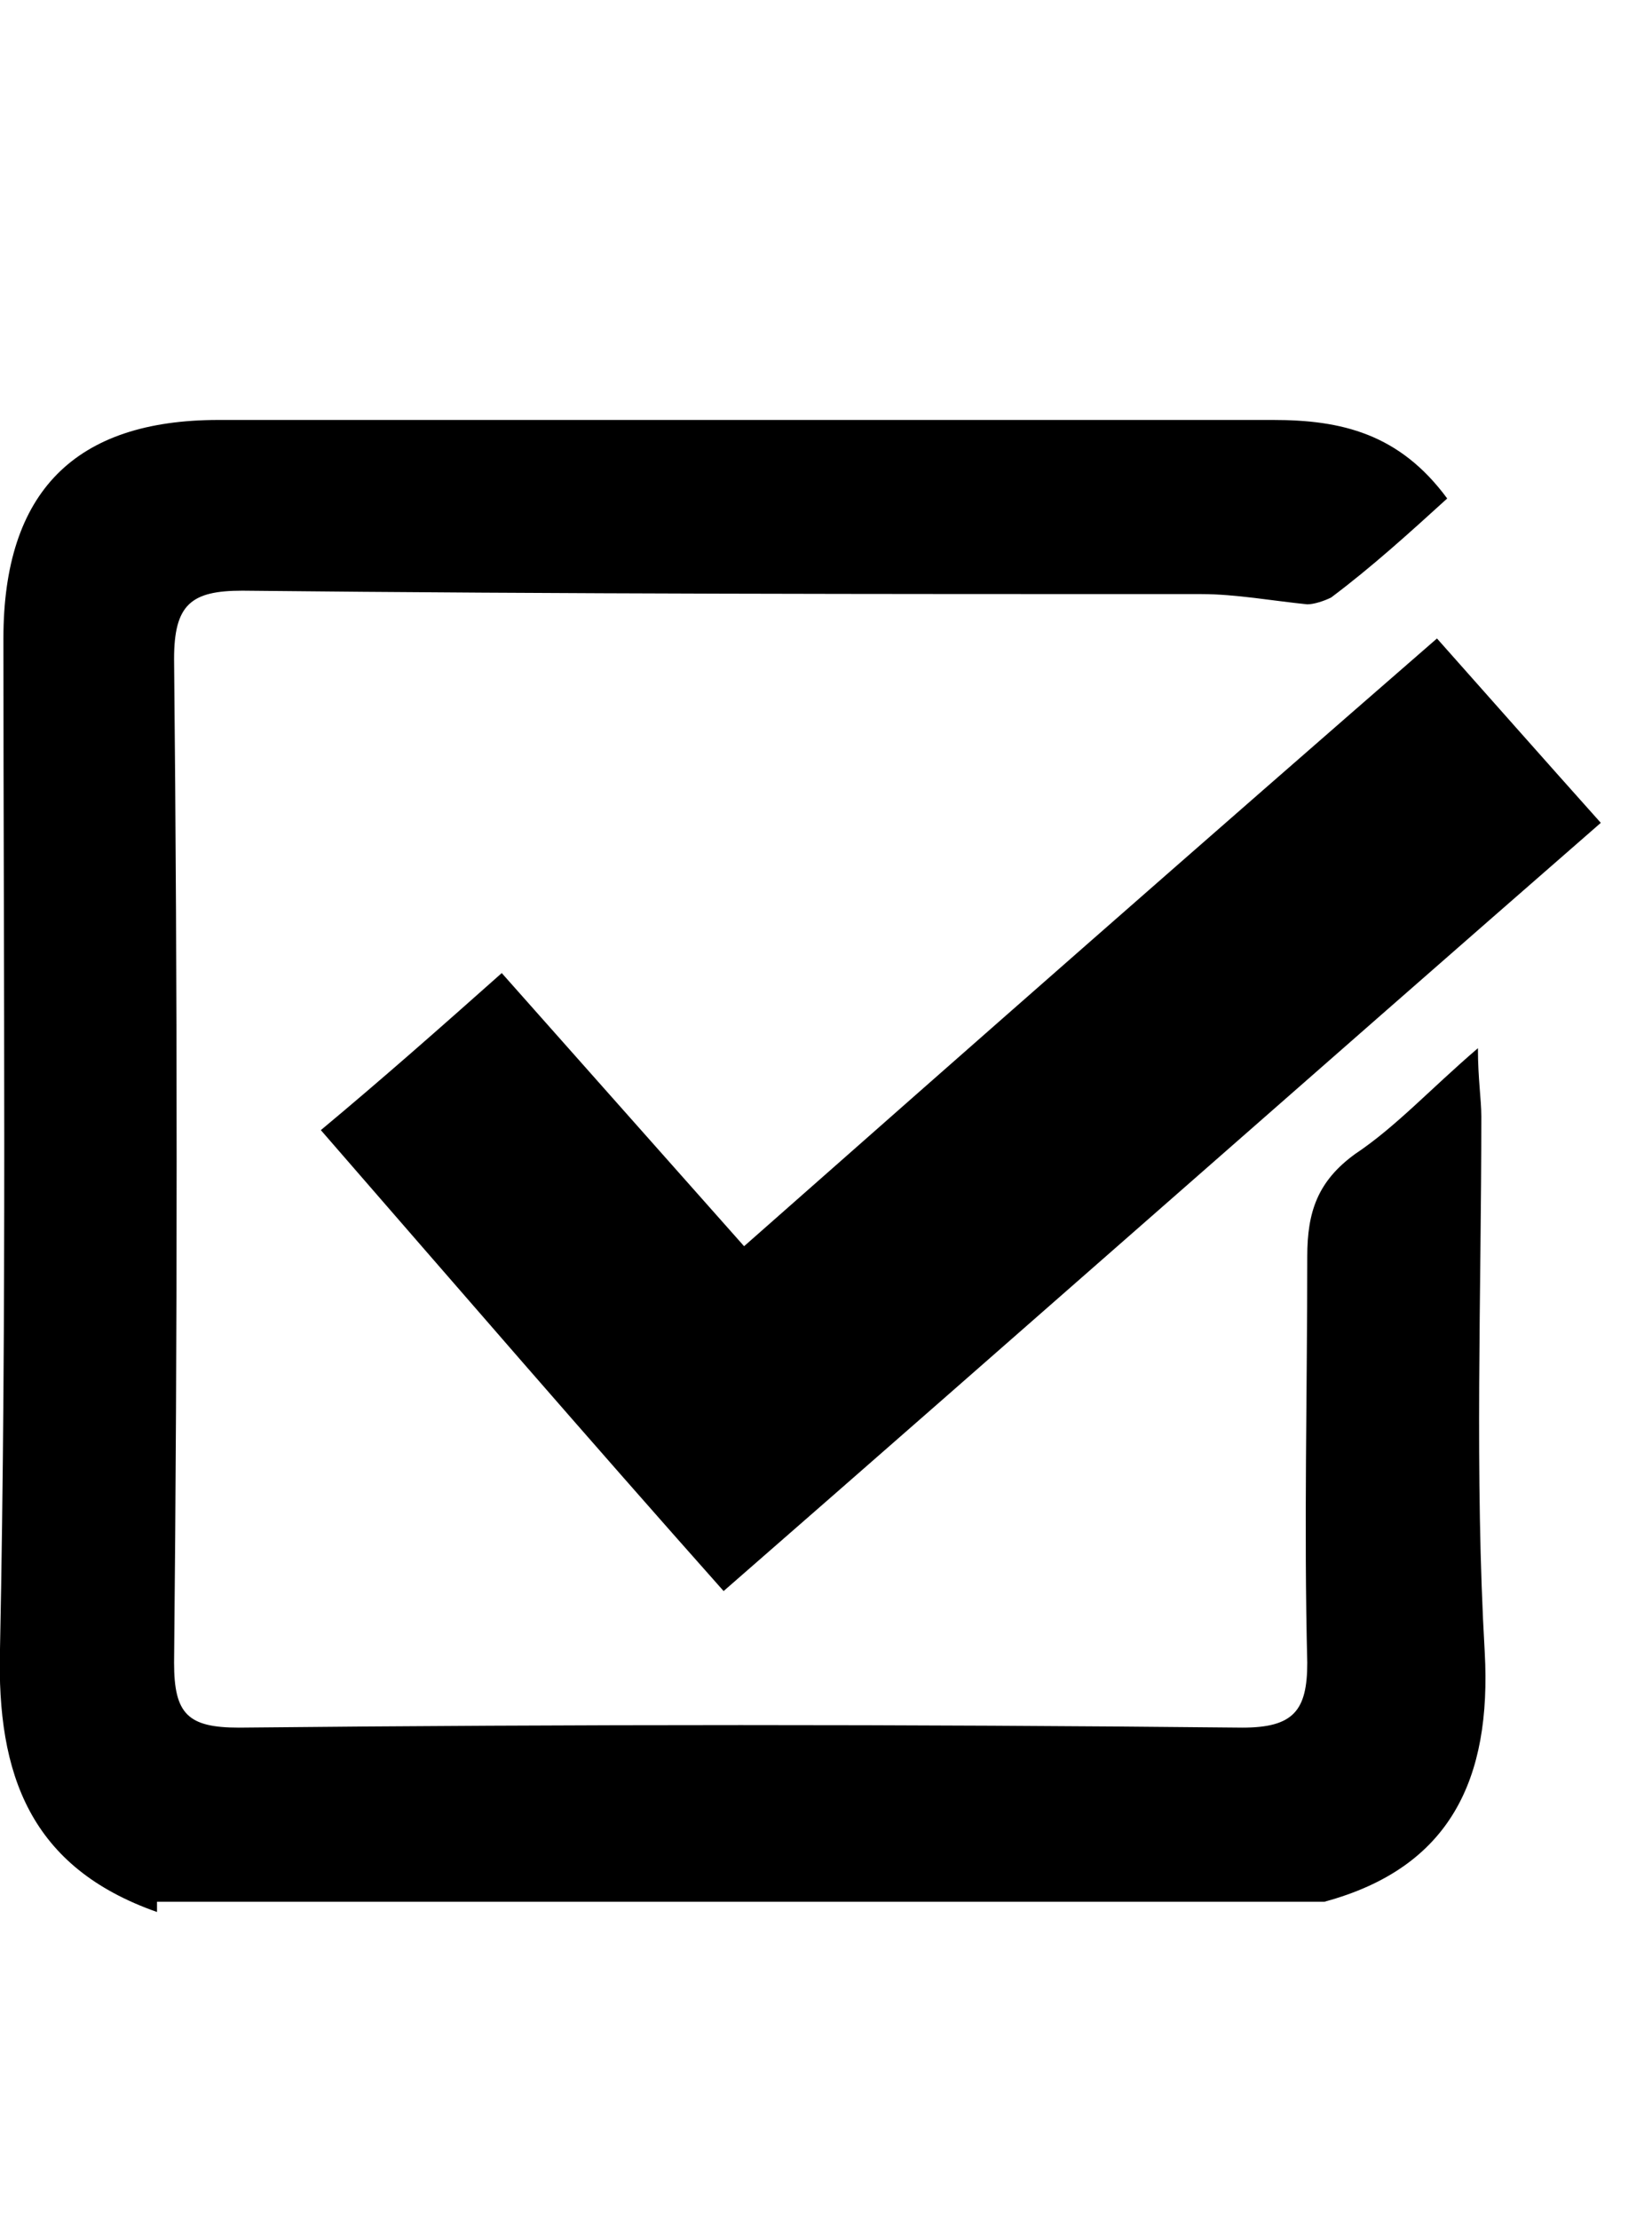
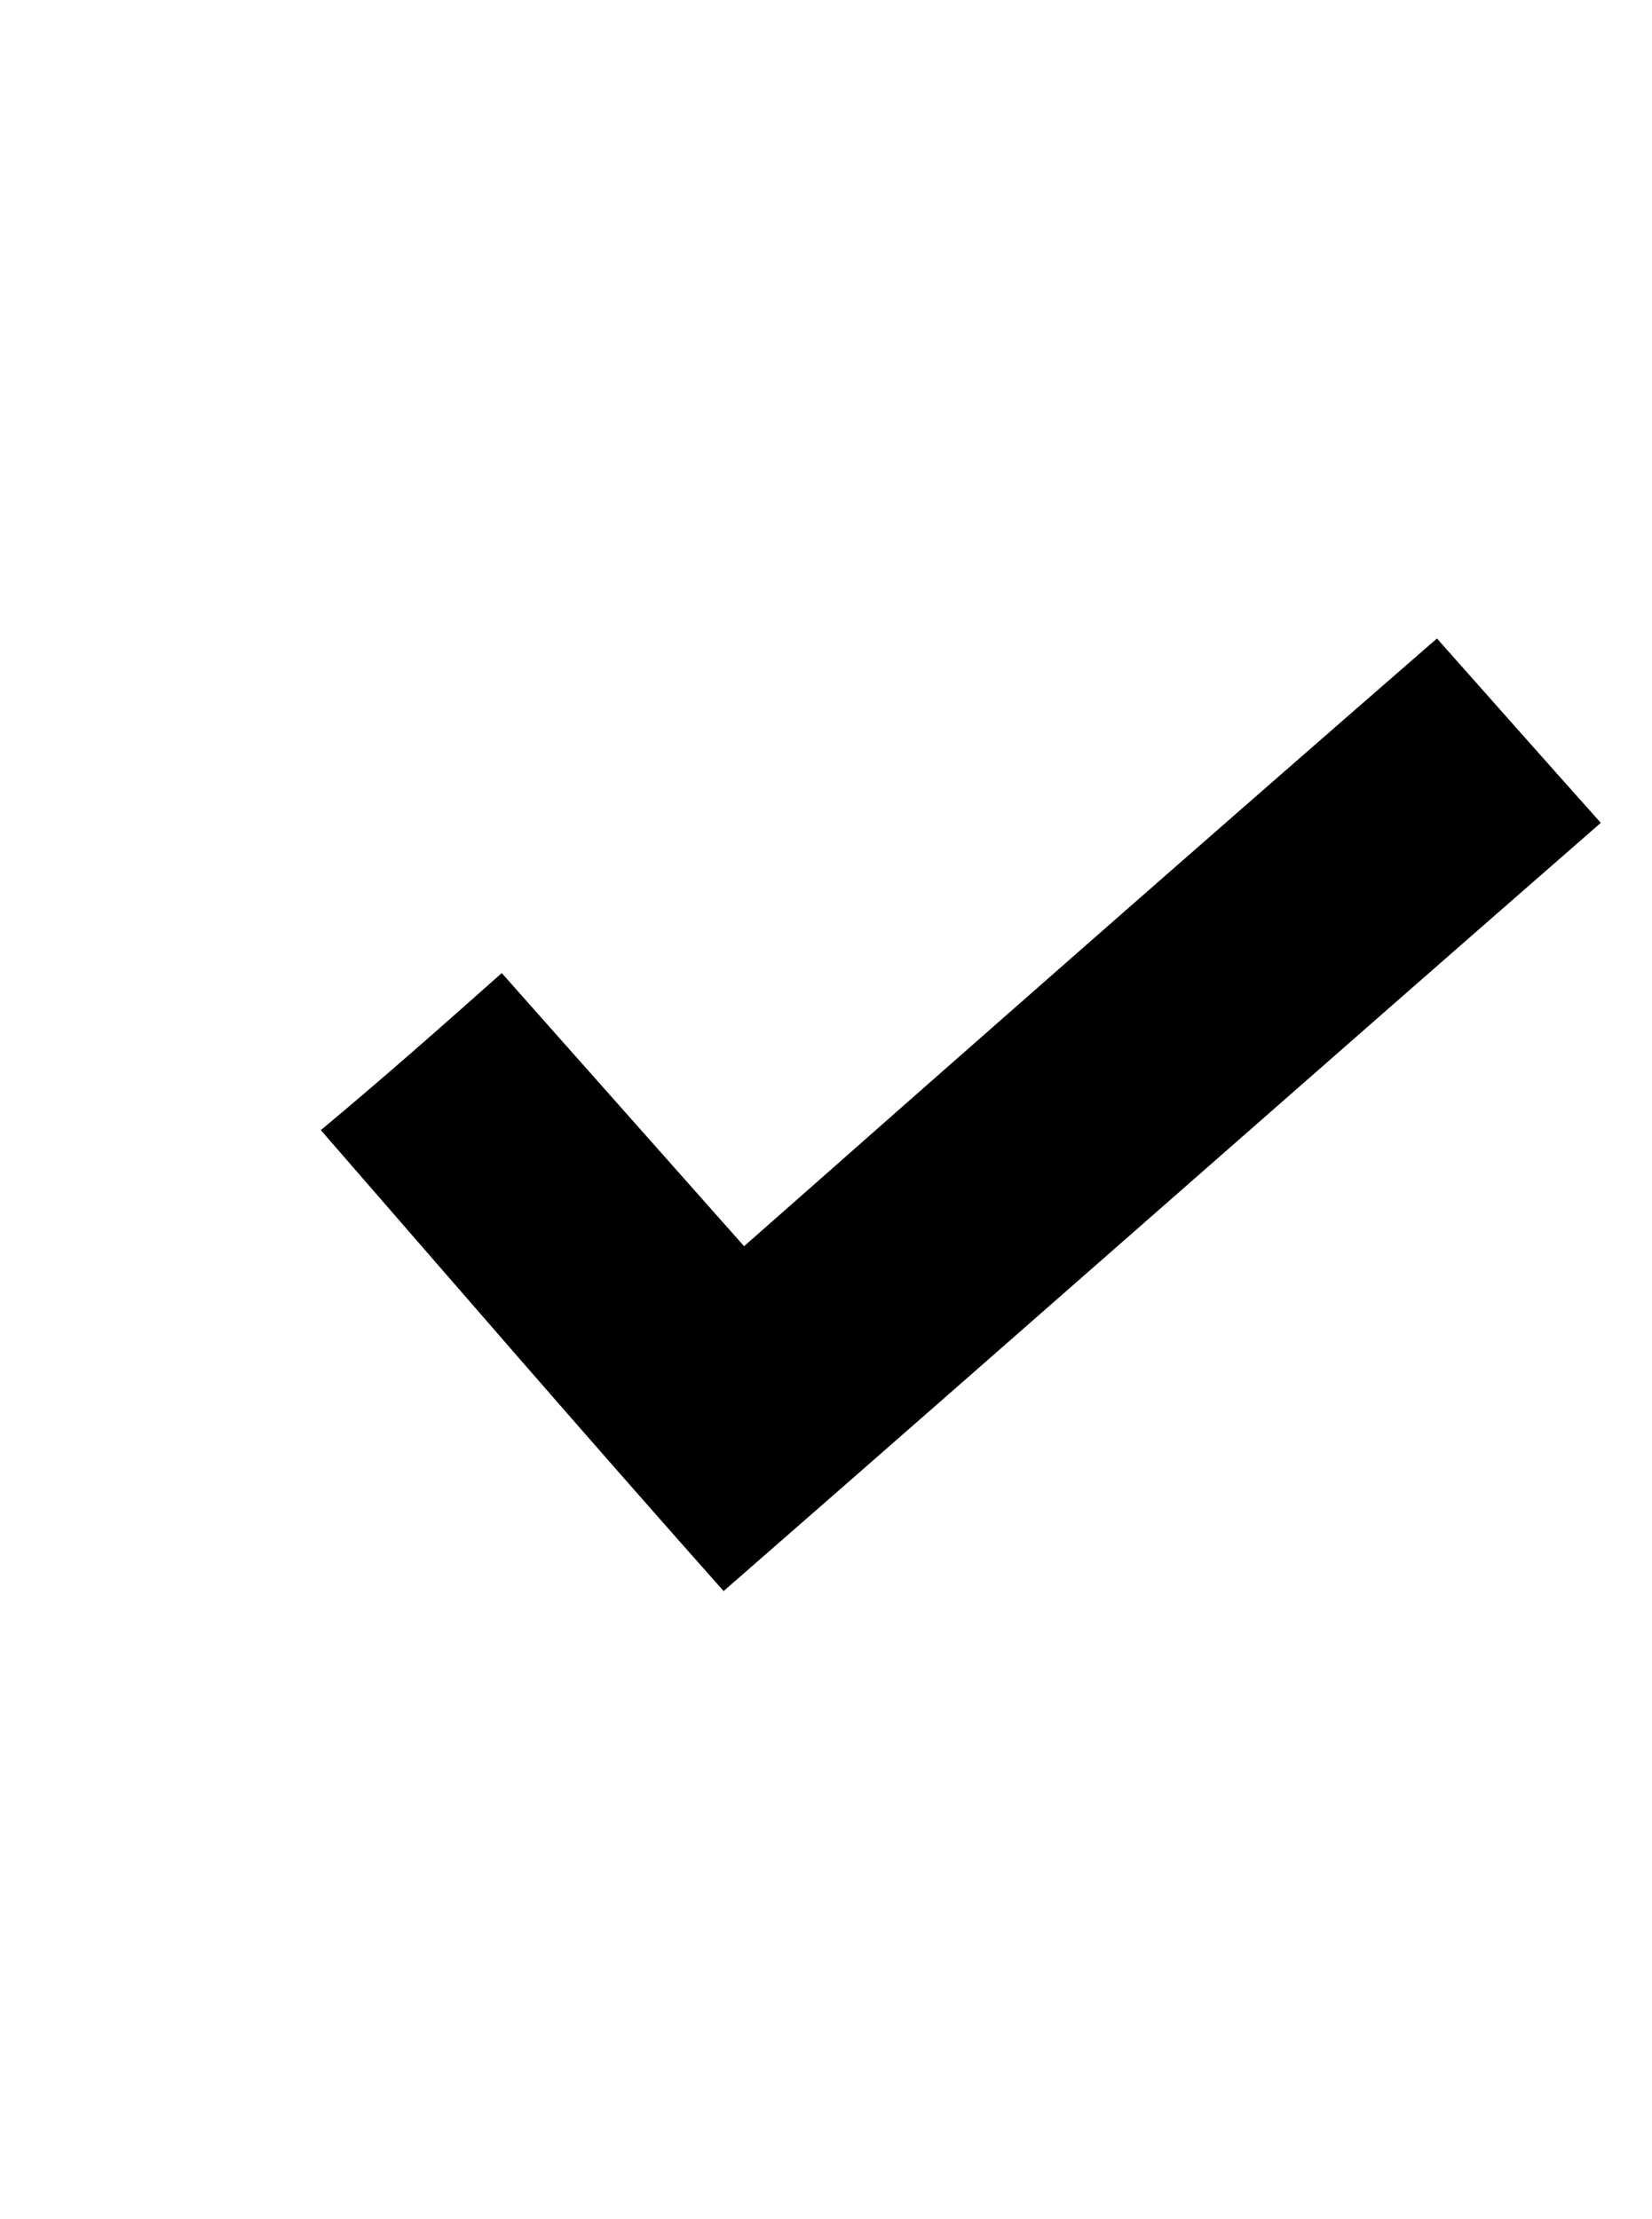
<svg xmlns="http://www.w3.org/2000/svg" xmlns:xlink="http://www.w3.org/1999/xlink" xml:space="preserve" style="enable-background:new 0 0 48.4 65" viewBox="0 0 48.4 65">
  <g>
    <g>
      <g>
        <g>
          <defs>
            <path id="a" d="M0 2.1h65V63H0z" />
          </defs>
        </g>
      </g>
    </g>
    <g>
      <g>
        <g>
          <defs>
            <path id="b" d="M0 2.1h65V63H0z" />
          </defs>
          <clipPath id="c">
            <use xlink:href="#b" style="overflow:visible" />
          </clipPath>
-           <path d="M4.6 56C.9 54.7-.1 52 0 48.3c.2-9.9.1-19.7.1-29.6 0-4.3 2.1-6.4 6.3-6.4h30.9c2 0 3.7.4 5.1 2.3-1.1 1-2.2 2-3.4 2.9-.2.1-.5.2-.7.2-1-.1-2.1-.3-3.1-.3-9.4 0-18.7 0-28.1-.1-1.5 0-2 .4-2 2 .1 9.8.1 19.6 0 29.4 0 1.5.4 1.9 1.9 1.9 9.8-.1 19.6-.1 29.4 0 1.5 0 1.9-.5 1.9-1.9-.1-4 0-7.9 0-11.9 0-1.3.3-2.2 1.4-3 1.2-.8 2.2-1.9 3.6-3.1 0 .9.1 1.5.1 2 0 5.2-.2 10.5.1 15.7.2 3.7-1 6.3-4.7 7.3H4.6v.3z" style="clip-path:url(#c)" />
        </g>
      </g>
    </g>
    <g>
      <g>
        <g>
          <path d="M21.2 46.6c-4-4.5-7.8-8.9-11.8-13.5 1.8-1.5 3.5-3 5.3-4.6 2.4 2.7 4.7 5.3 7.1 8 6.8-6 13.4-11.8 20.3-17.8 1.6 1.8 3.1 3.5 4.8 5.4-8.6 7.5-17.1 15-25.7 22.5" />
        </g>
      </g>
    </g>
  </g>
</svg>